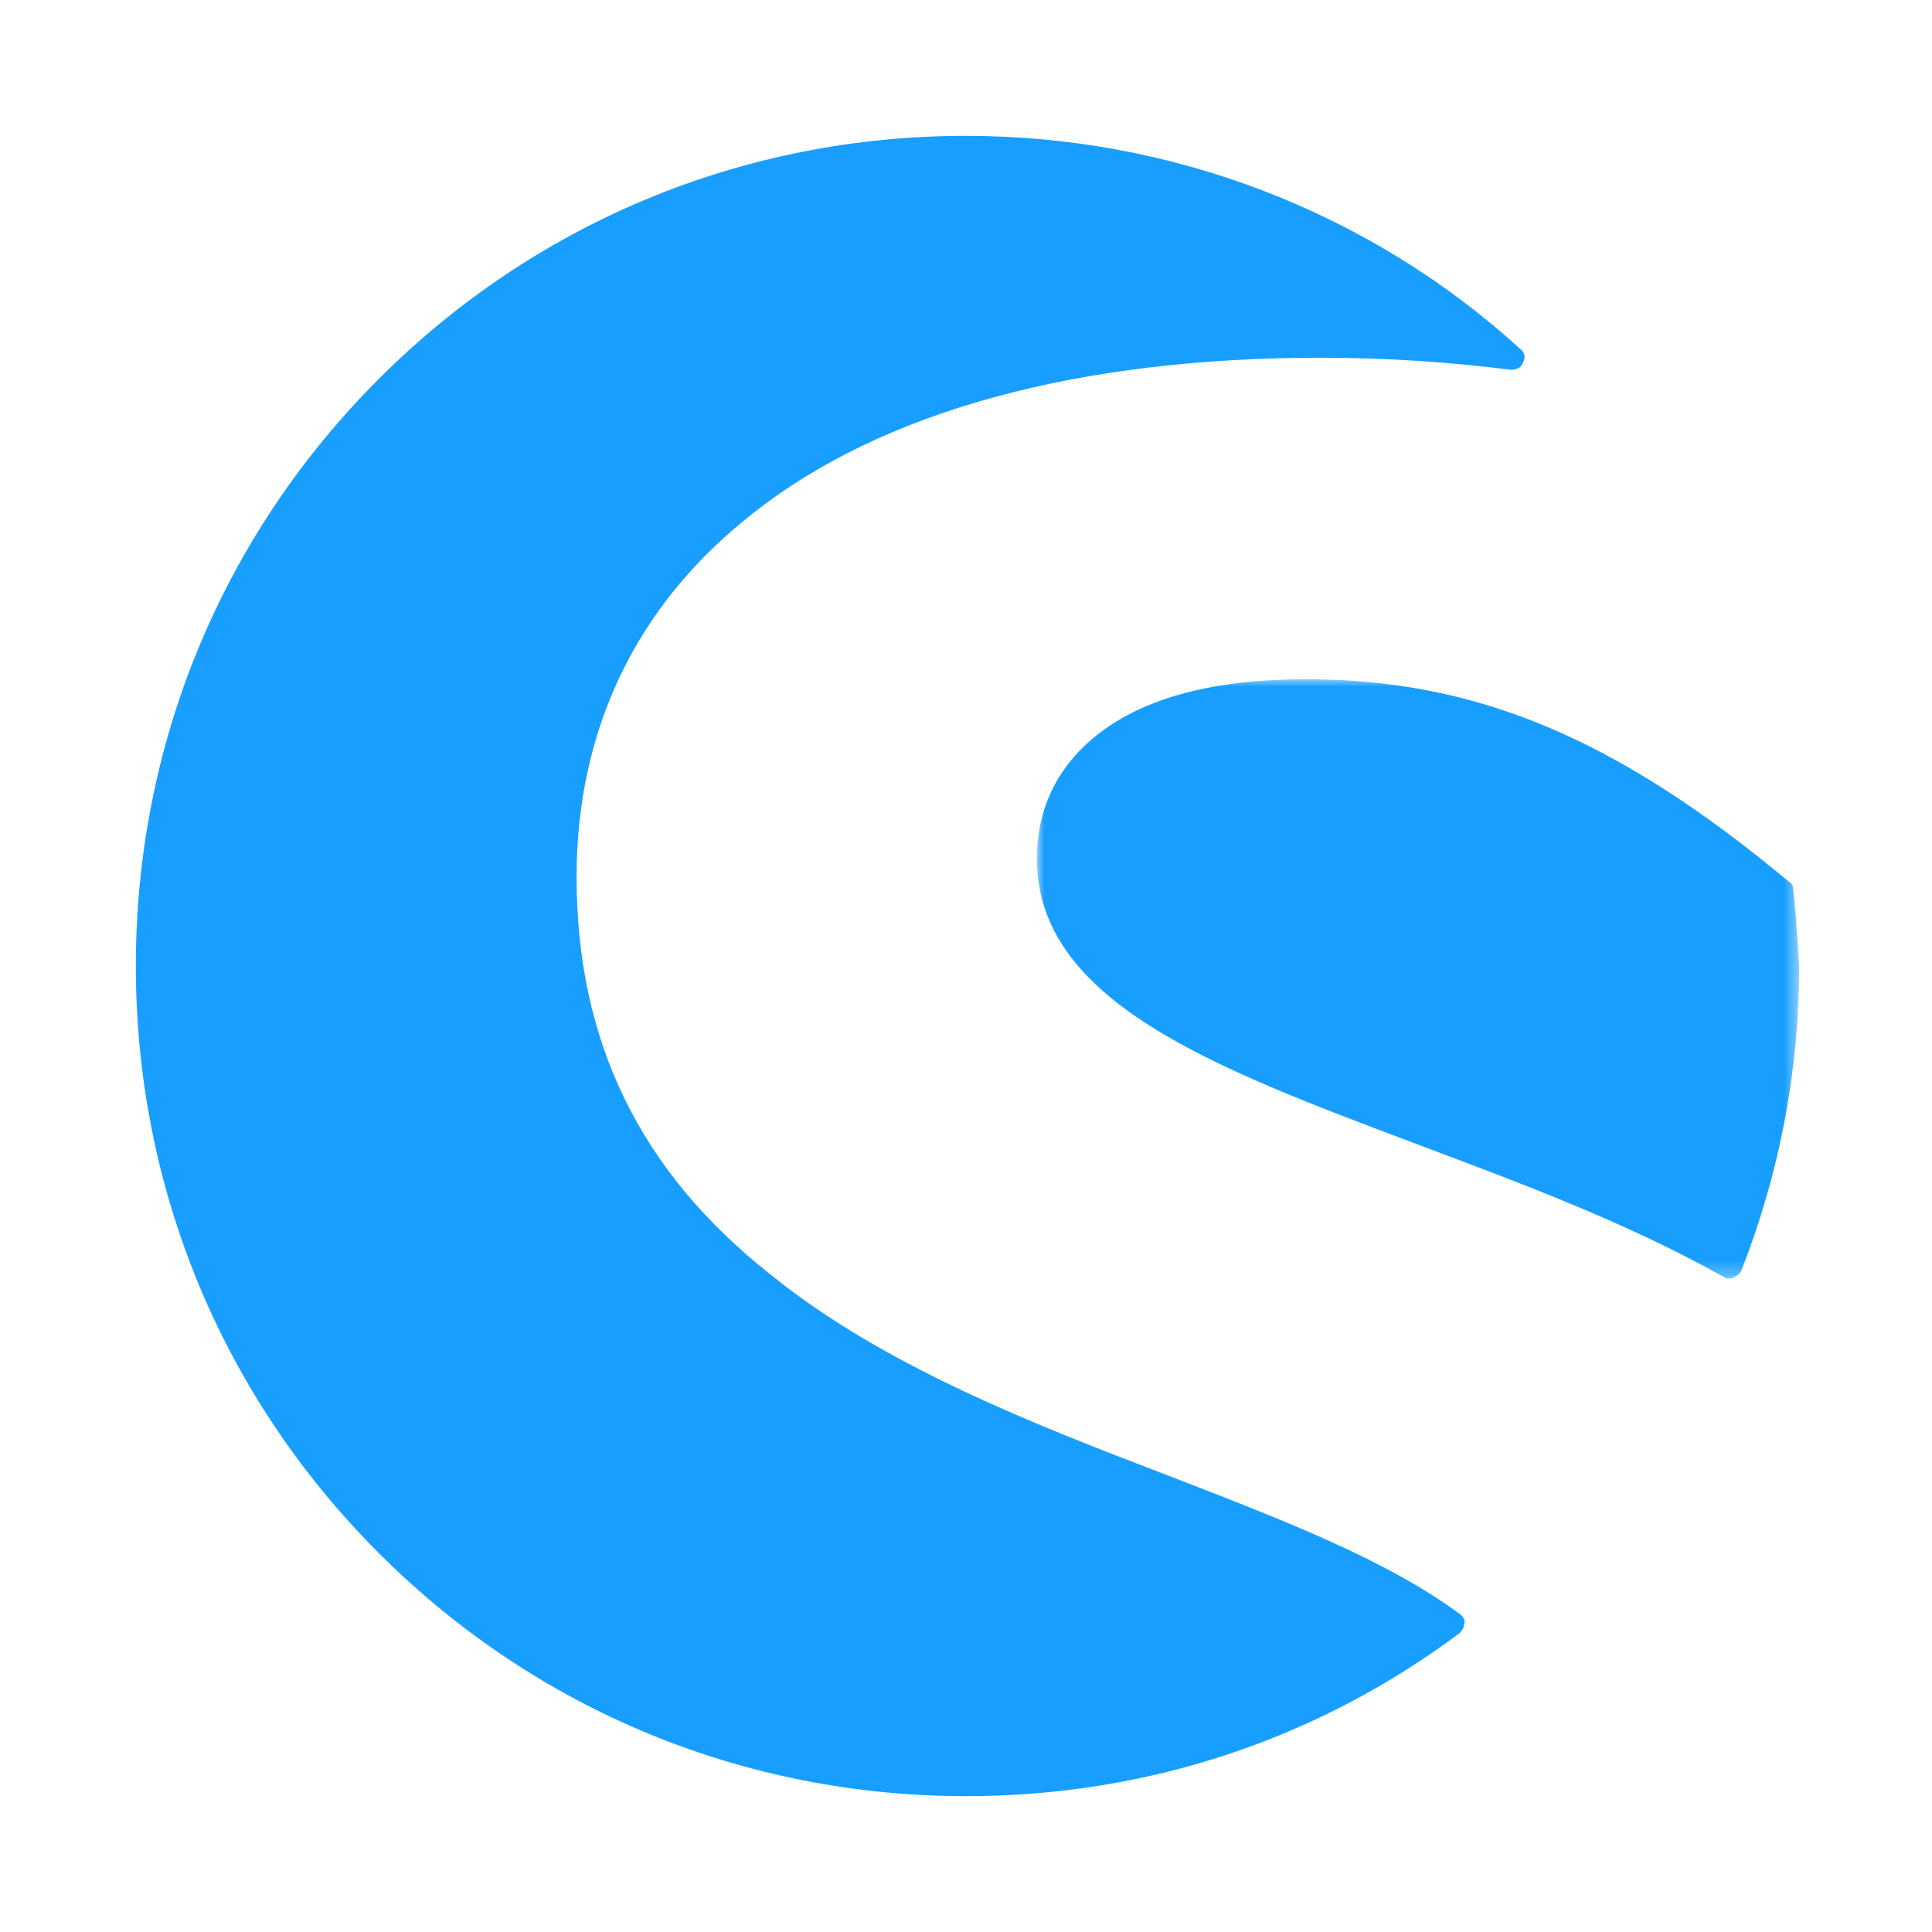
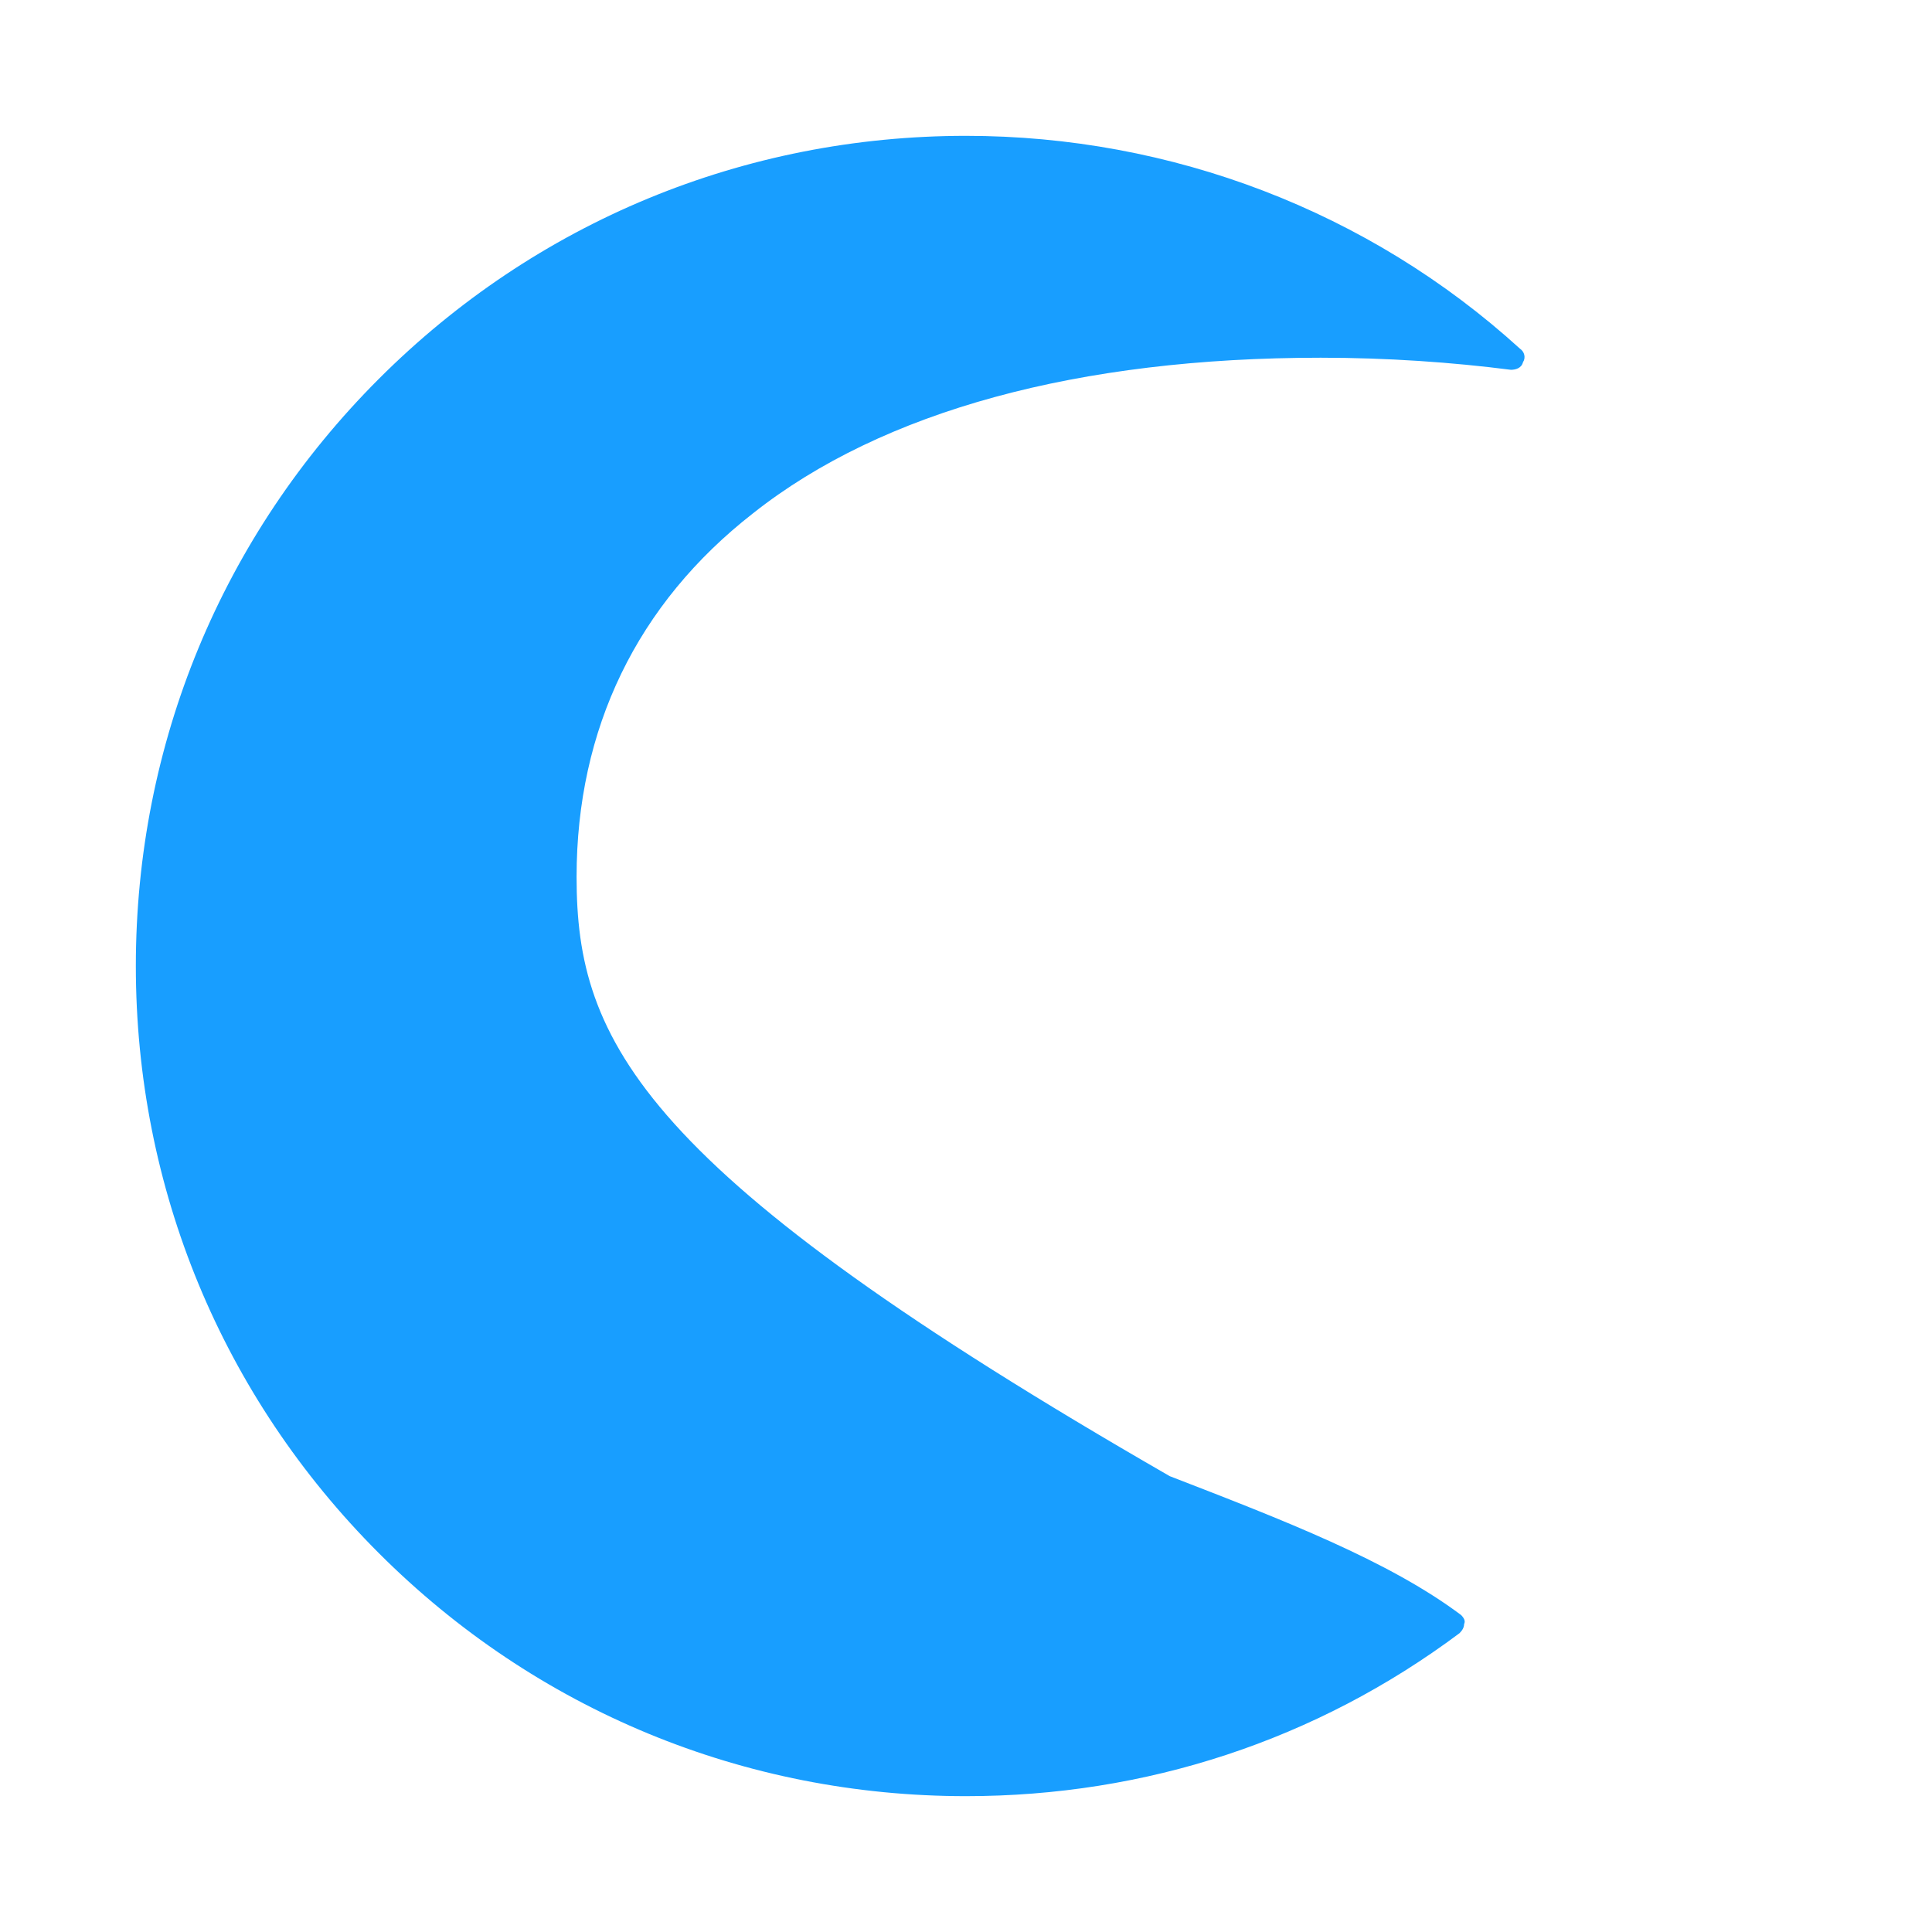
<svg xmlns="http://www.w3.org/2000/svg" xmlns:xlink="http://www.w3.org/1999/xlink" width="128px" height="128px" viewBox="0 0 128 128" version="1.1">
  <title>icon / shopware / sw</title>
  <defs>
-     <polygon id="path-1" points="1.42108547e-14 0 50.5 0 50.5 39.7 1.42108547e-14 39.7" />
-   </defs>
+     </defs>
  <g id="icon--/--shopware--/--sw" stroke="none" stroke-width="1" fill="none" fill-rule="evenodd">
    <g id="Group-6" transform="translate(9, 9)">
-       <path d="M87.8,98 C83,94.4 76,91.7 68.5,88.8 C59.6,85.4 49.5,81.5 42,75.4 C33.4,68.6 29.2,60 29.2,49.1 C29.2,39.3 33.2,31 40.9,25 C49.5,18.2 62.5,14.7 78.5,14.7 C82.9,14.7 87.2,15 91.1,15.5 C91.4,15.5 91.8,15.4 91.9,15 C92.1,14.7 92,14.3 91.7,14.1 C81.7,5 68.6,0 55,0 C40.3,0 26.5,5.7 16.1,16.1 C5.7,26.5 0,40.3 0,55 C0,69.7 5.7,83.5 16.1,93.9 C26.5,104.3 40.3,110 55,110 C66.9,110 78.2,106.3 87.7,99.2 C87.9,99 88,98.8 88,98.6 C88.1,98.4 88,98.2 87.8,98" id="Fill-1" fill="#189EFF" />
+       <path d="M87.8,98 C83,94.4 76,91.7 68.5,88.8 C33.4,68.6 29.2,60 29.2,49.1 C29.2,39.3 33.2,31 40.9,25 C49.5,18.2 62.5,14.7 78.5,14.7 C82.9,14.7 87.2,15 91.1,15.5 C91.4,15.5 91.8,15.4 91.9,15 C92.1,14.7 92,14.3 91.7,14.1 C81.7,5 68.6,0 55,0 C40.3,0 26.5,5.7 16.1,16.1 C5.7,26.5 0,40.3 0,55 C0,69.7 5.7,83.5 16.1,93.9 C26.5,104.3 40.3,110 55,110 C66.9,110 78.2,106.3 87.7,99.2 C87.9,99 88,98.8 88,98.6 C88.1,98.4 88,98.2 87.8,98" id="Fill-1" fill="#189EFF" />
      <g id="Group-5" transform="translate(59.7, 36)">
        <mask id="mask-2" fill="white">
          <use xlink:href="#path-1" />
        </mask>
        <g id="Clip-4" />
        <path d="M50.1,13.9 C50.1,13.7 50,13.5 49.8,13.4 C38.4,3.9 29.1,0 17.8,0 C11.8,0 7.2,1.2 4.1,3.6 C1.4,5.7 1.42108547e-14,8.5 1.42108547e-14,11.9 C1.42108547e-14,21.3 11.6,25.7 24.9,30.7 C31.8,33.3 38.9,35.9 45.5,39.6 C45.6,39.7 45.7,39.7 45.9,39.7 C46,39.7 46.1,39.7 46.2,39.6 C46.4,39.5 46.6,39.4 46.7,39.1 C49.2,32.7 50.5,25.9 50.5,19 C50.4,17.4 50.3,15.7 50.1,13.9" id="Fill-3" fill="#189EFF" mask="url(#mask-2)" />
      </g>
    </g>
  </g>
</svg>